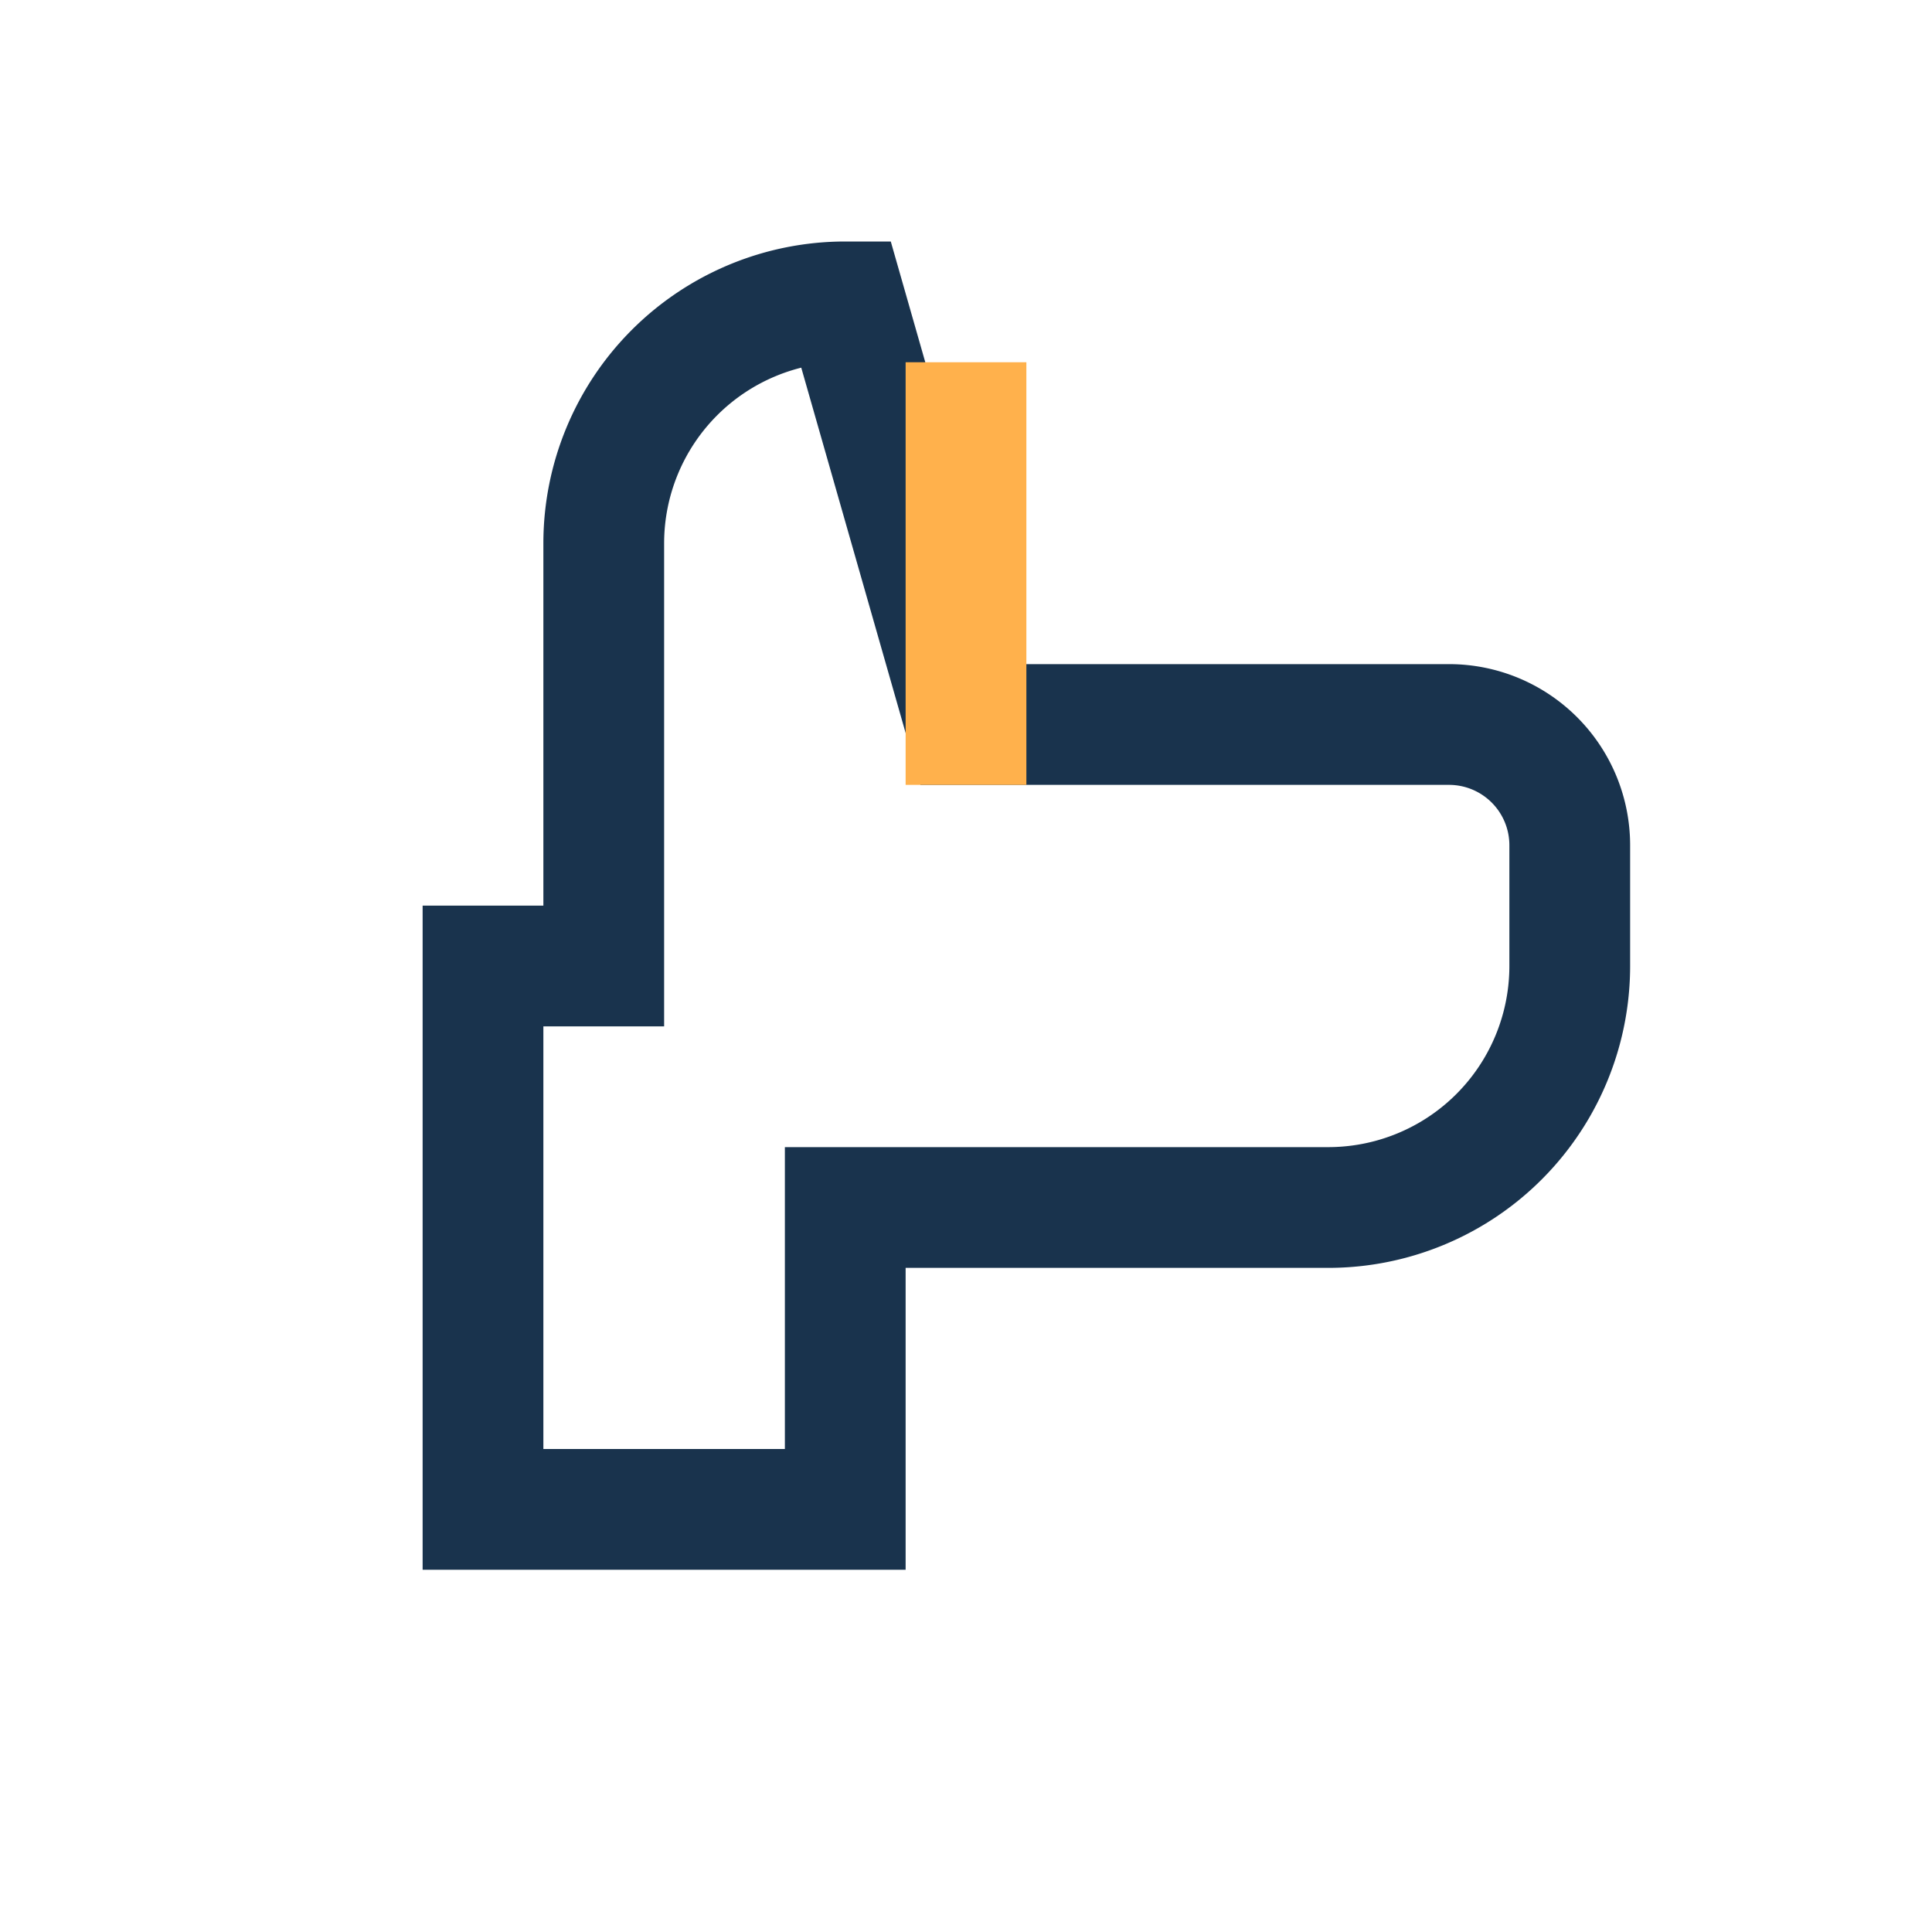
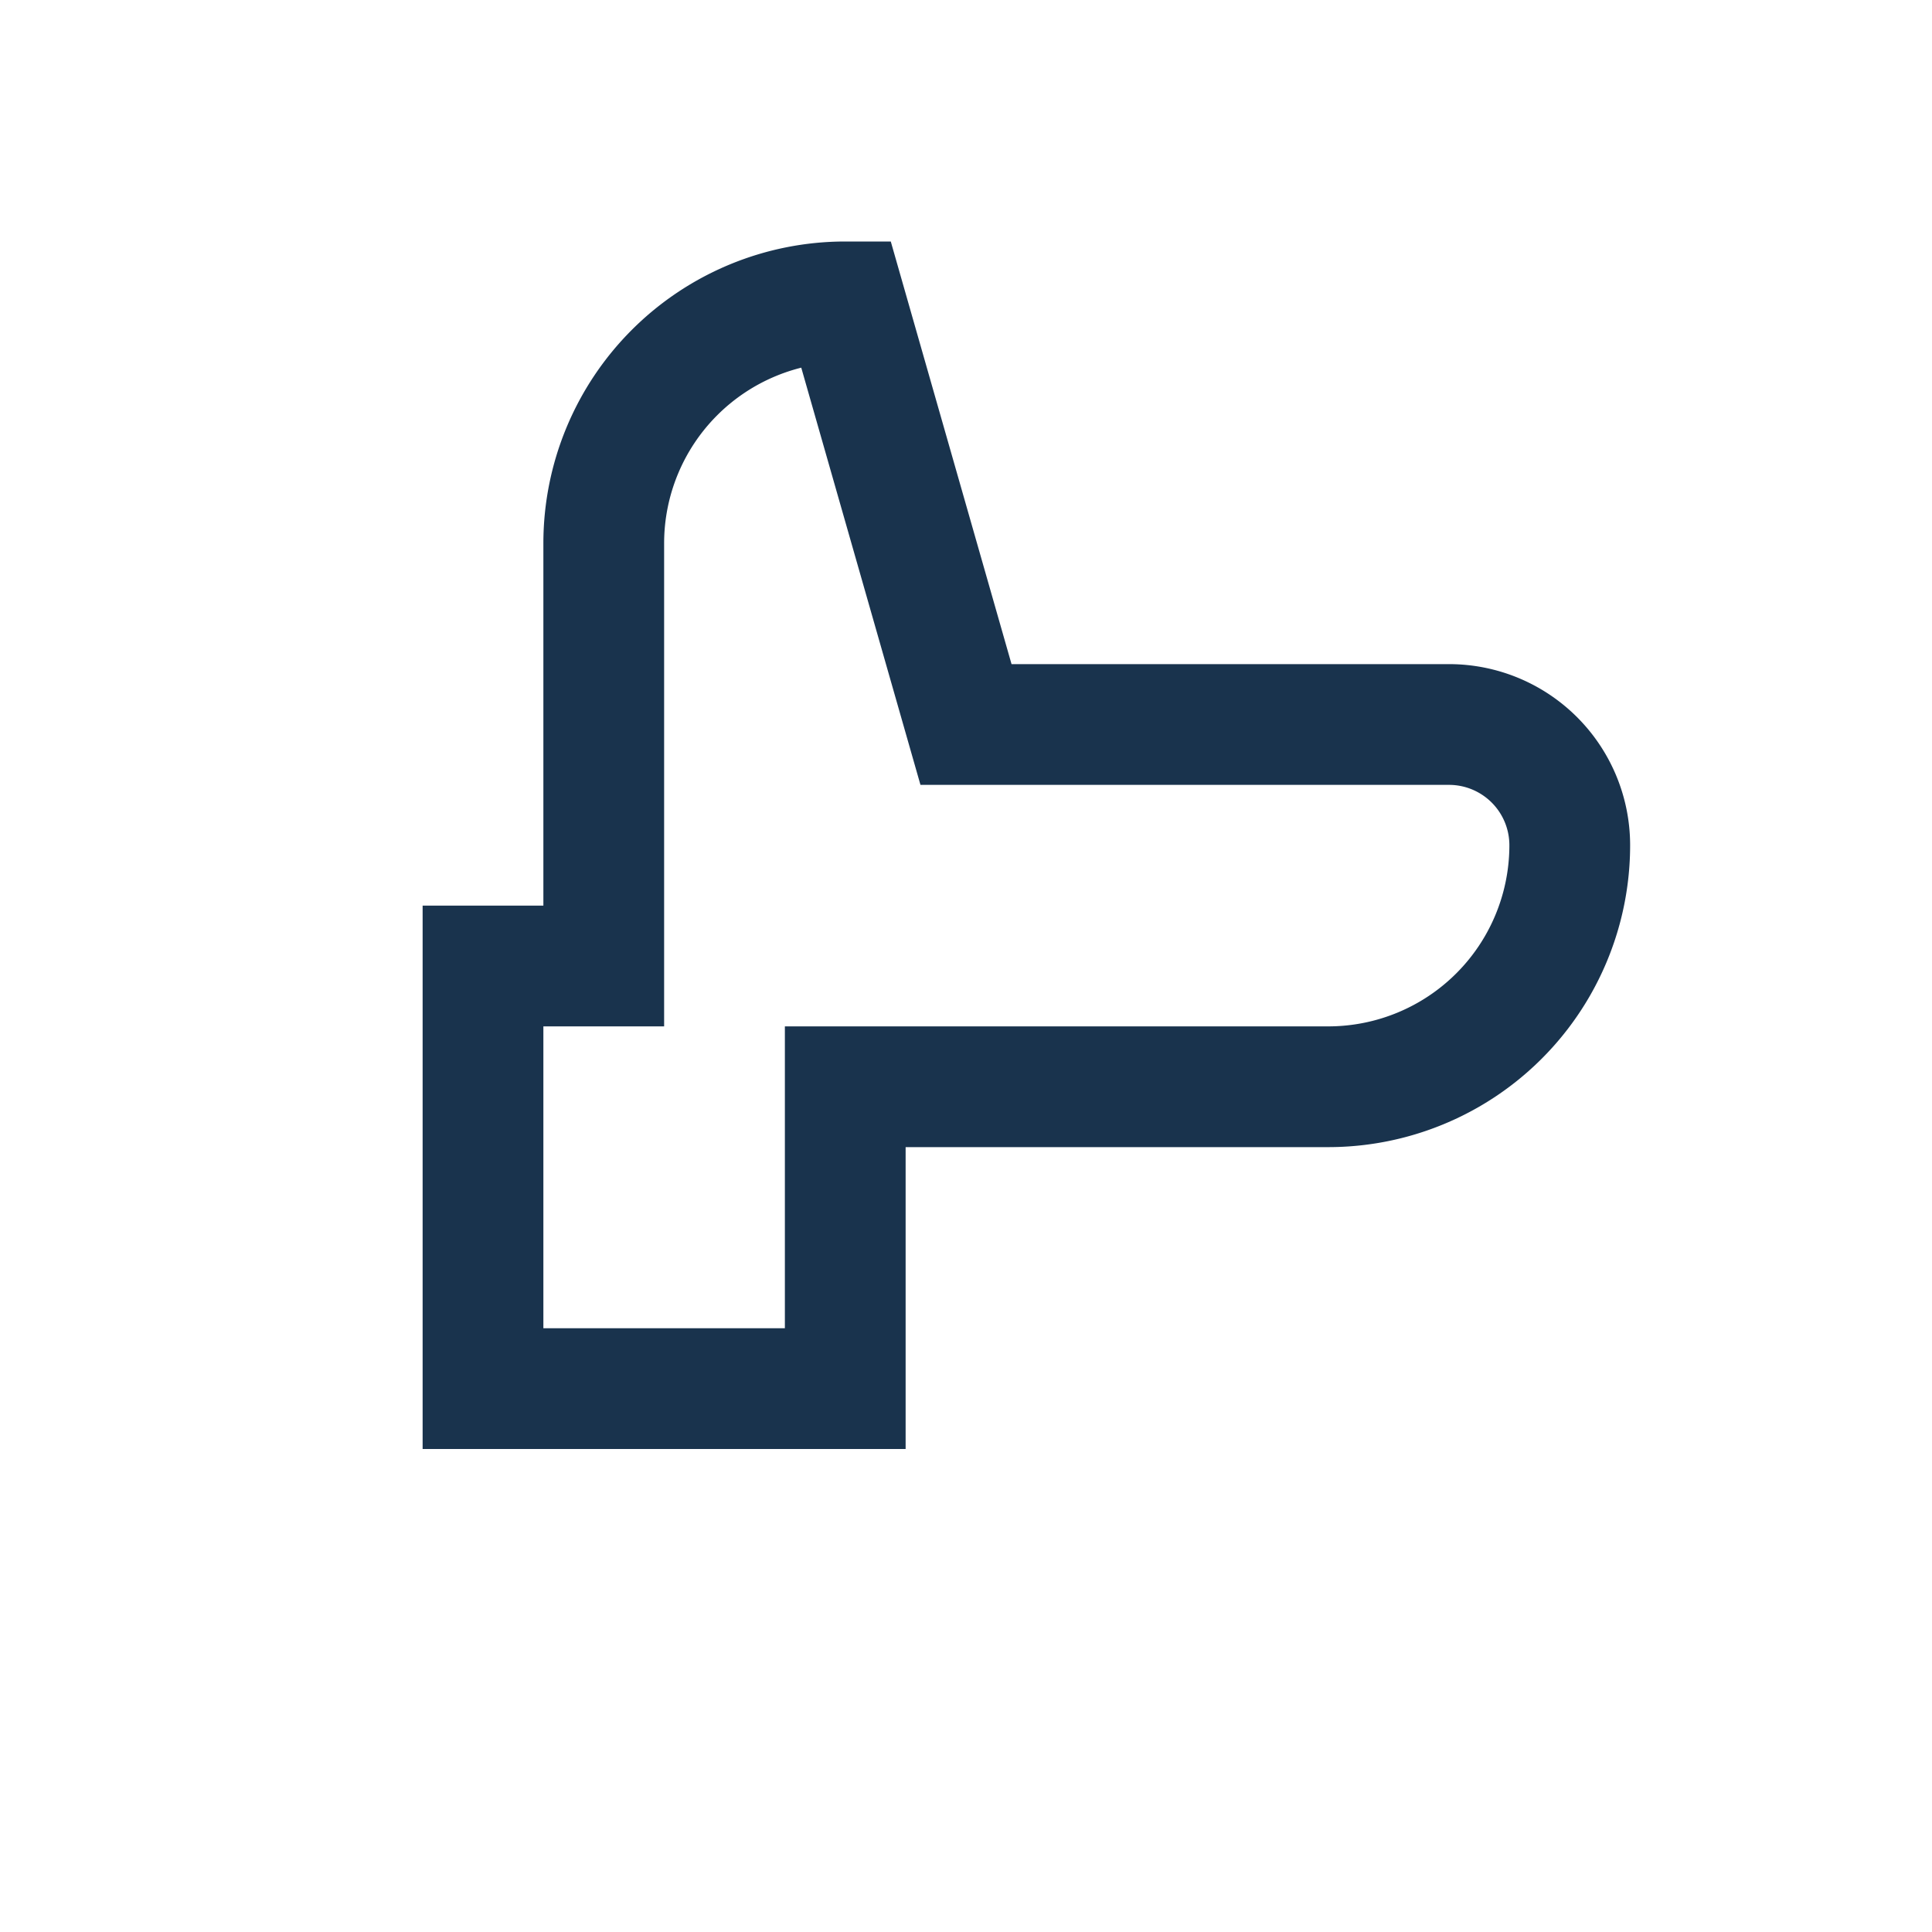
<svg xmlns="http://www.w3.org/2000/svg" width="32" height="32" viewBox="0 0 32 32">
-   <path d="M10 16V9a4 4 0 0 1 4-4l2 7h8a2 2 0 0 1 2 2v2a4 4 0 0 1-4 4h-8v5h-6V16z" fill="none" stroke="#19334d" stroke-width="2" />
-   <path d="M16 6v7" stroke="#ffb14c" stroke-width="2" />
+   <path d="M10 16V9a4 4 0 0 1 4-4l2 7h8a2 2 0 0 1 2 2a4 4 0 0 1-4 4h-8v5h-6V16z" fill="none" stroke="#19334d" stroke-width="2" />
</svg>